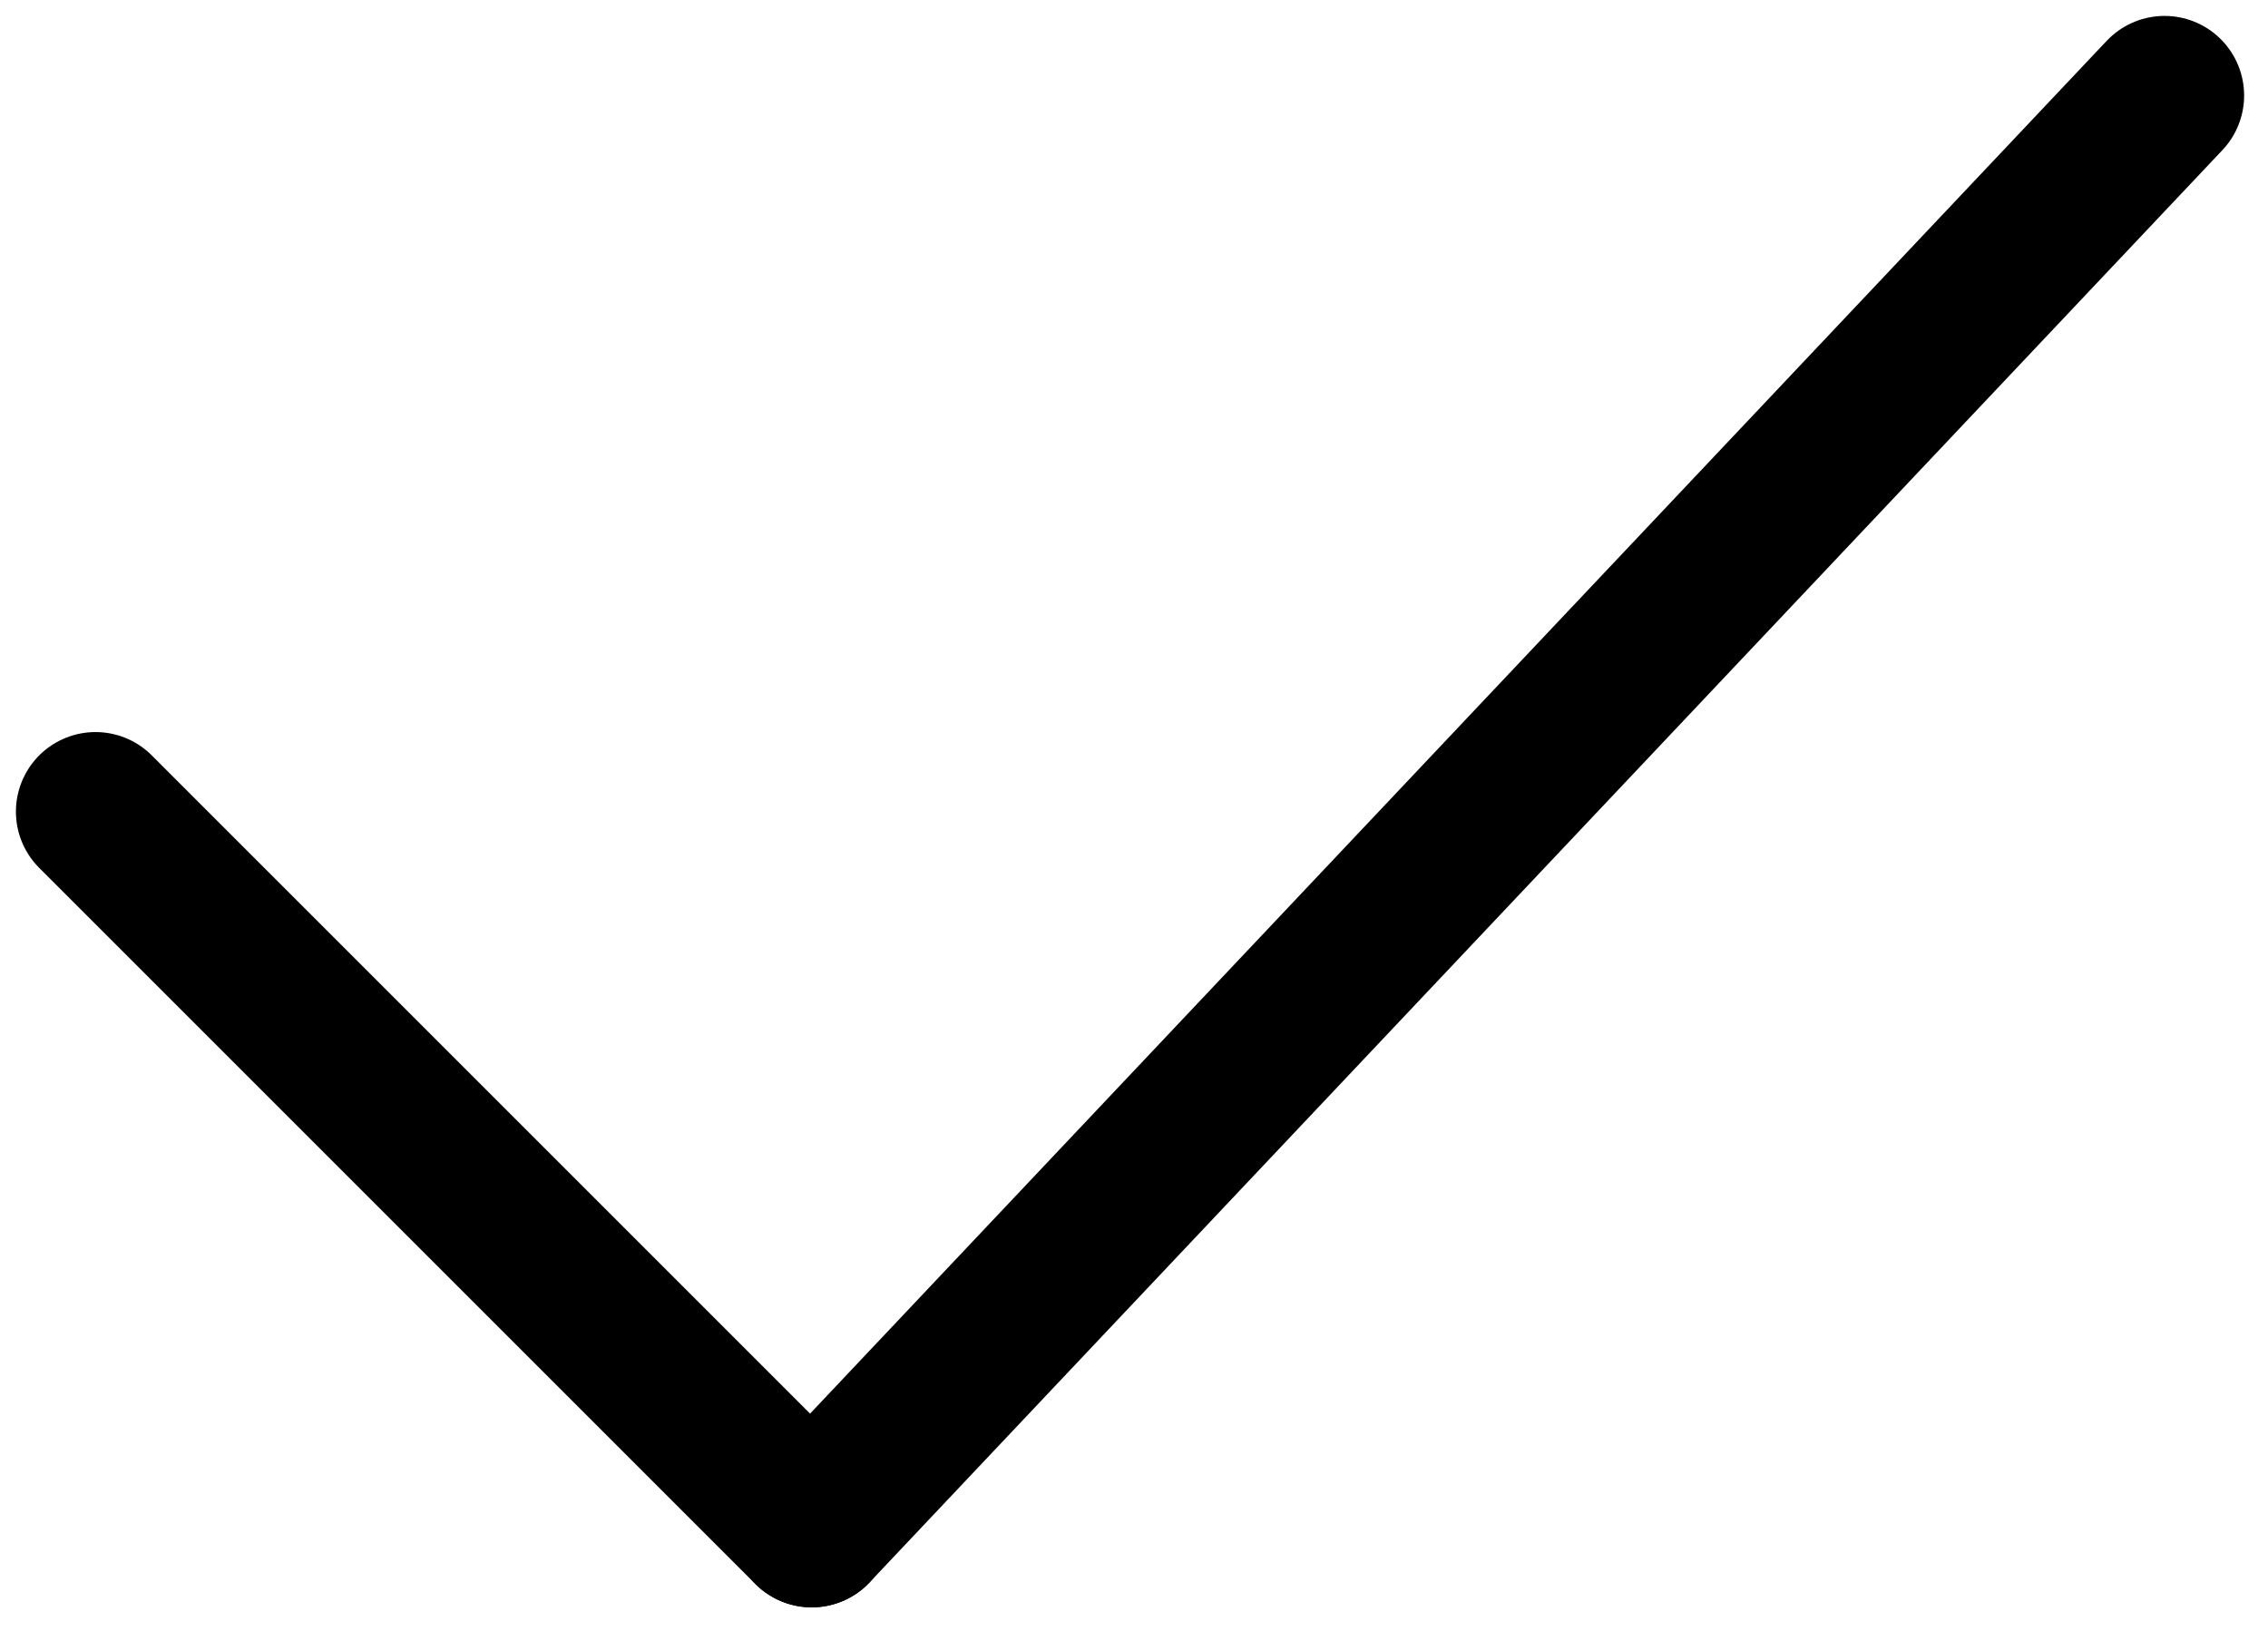
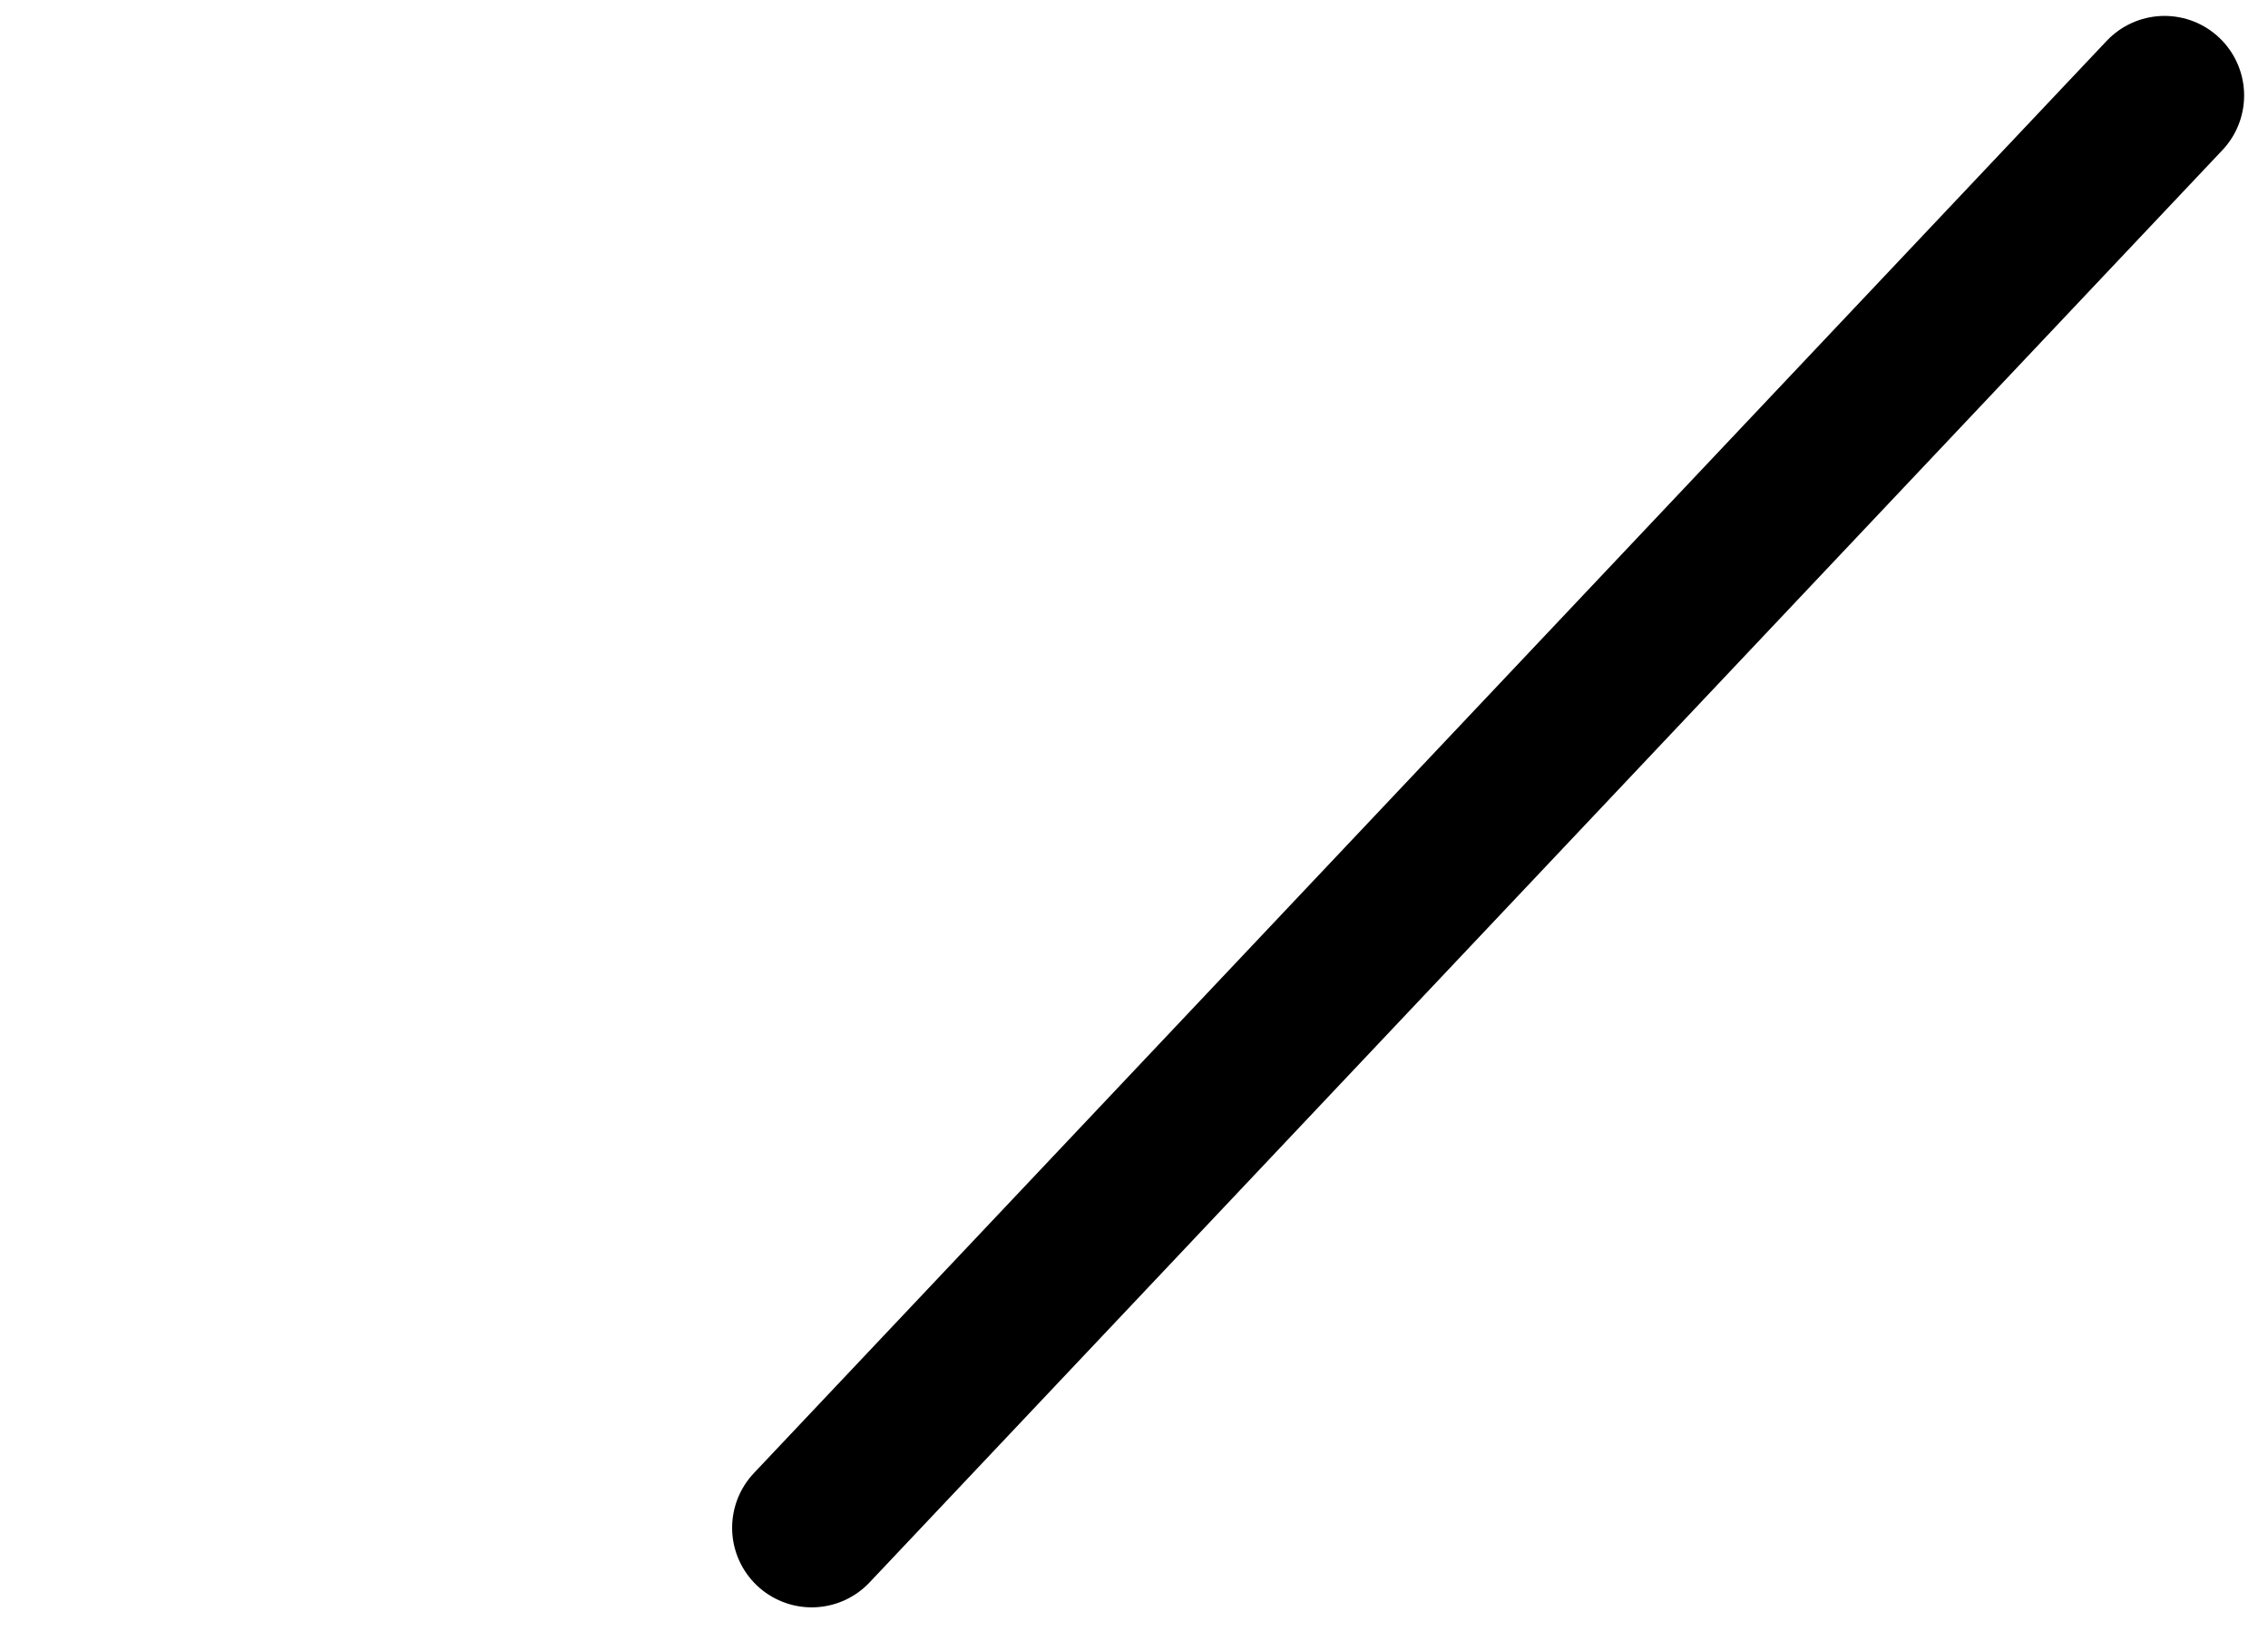
<svg xmlns="http://www.w3.org/2000/svg" version="1.1" id="Layer_1" x="0px" y="0px" viewBox="0 0 28.5 20.5" style="enable-background:new 0 0 28.5 20.5;" xml:space="preserve">
  <style type="text/css">
	.st0{fill:none;stroke:#000000;stroke-width:2;stroke-linecap:round;stroke-linejoin:round;}
</style>
  <g id="checkmark">
-     <line class="st0" x1="1.2" y1="10.2" x2="10.2" y2="19.2" />
    <line class="st0" x1="10.2" y1="19.2" x2="27.2" y2="1.2" />
  </g>
</svg>